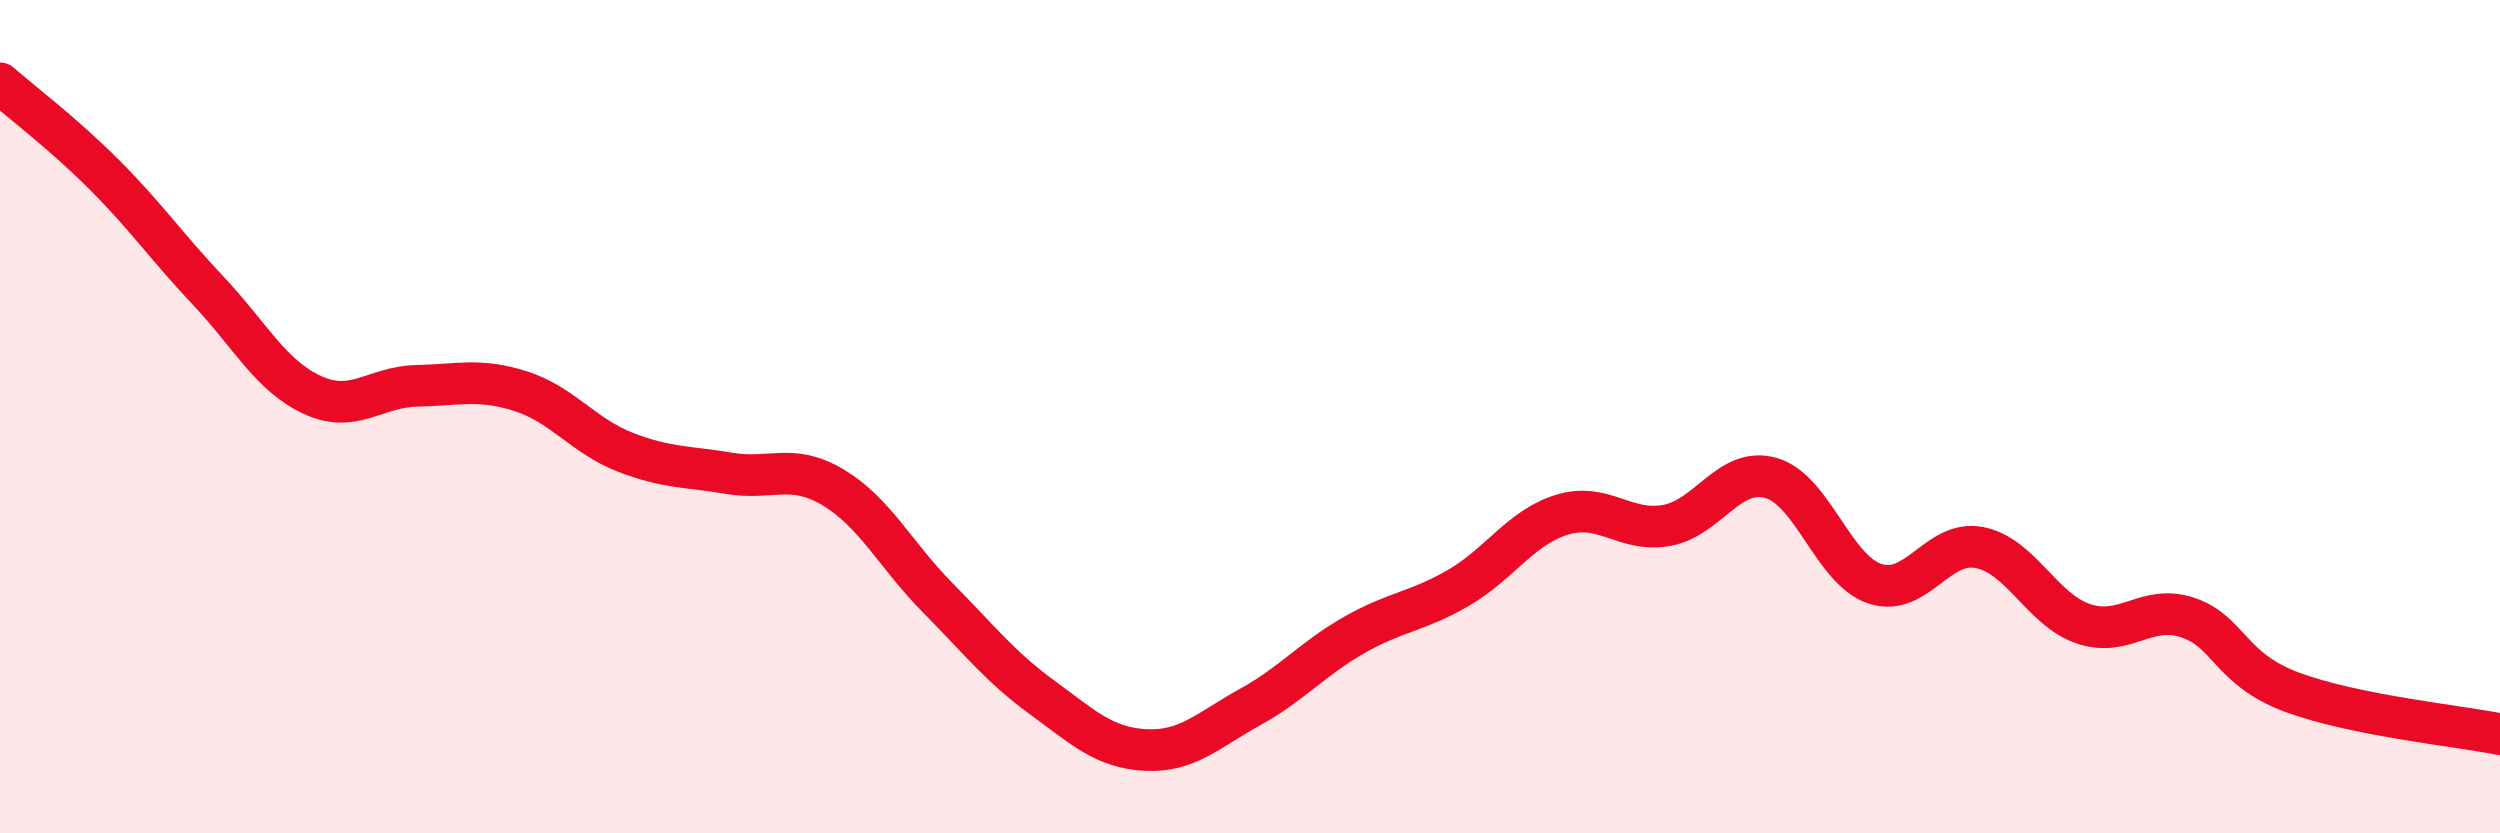
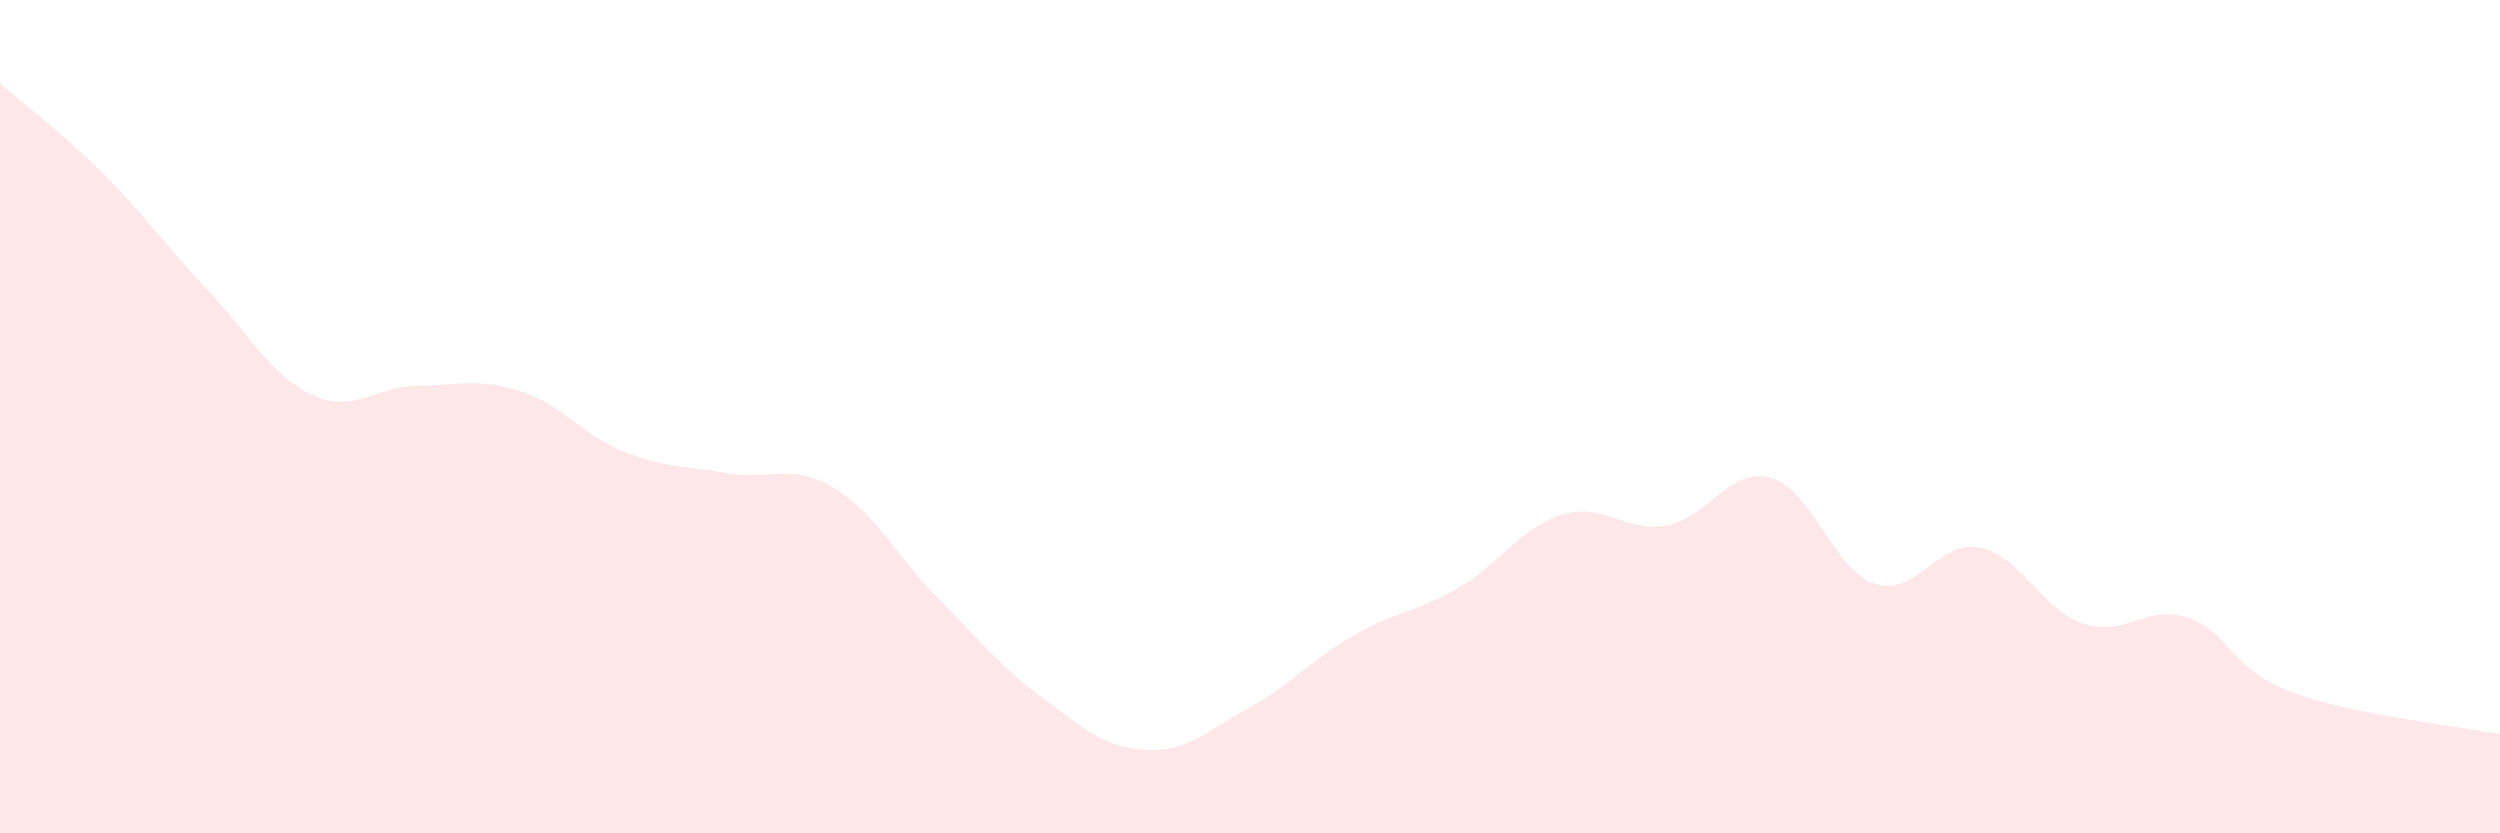
<svg xmlns="http://www.w3.org/2000/svg" width="60" height="20" viewBox="0 0 60 20">
  <path d="M 0,2 C 0.5,2.44 1.5,3.19 2.5,4.19 C 3.5,5.19 4,5.92 5,6.98 C 6,8.04 6.5,9.02 7.5,9.48 C 8.5,9.94 9,9.28 10,9.26 C 11,9.24 11.5,9.07 12.5,9.39 C 13.5,9.71 14,10.46 15,10.85 C 16,11.24 16.5,11.19 17.5,11.36 C 18.5,11.53 19,11.1 20,11.7 C 21,12.3 21.5,13.33 22.5,14.34 C 23.5,15.35 24,16 25,16.73 C 26,17.46 26.5,17.95 27.5,18 C 28.5,18.05 29,17.52 30,16.97 C 31,16.42 31.5,15.81 32.5,15.24 C 33.5,14.67 34,14.69 35,14.11 C 36,13.53 36.5,12.65 37.5,12.35 C 38.5,12.05 39,12.79 40,12.61 C 41,12.43 41.5,11.19 42.5,11.47 C 43.5,11.75 44,13.68 45,14.01 C 46,14.34 46.5,12.95 47.5,13.14 C 48.5,13.33 49,14.63 50,14.97 C 51,15.31 51.5,14.49 52.5,14.82 C 53.5,15.15 53.5,16.05 55,16.61 C 56.5,17.17 59,17.42 60,17.62L60 20L0 20Z" fill="#EB0A25" opacity="0.1" stroke-linecap="round" stroke-linejoin="round" />
-   <path d="M 0,2 C 0.5,2.44 1.5,3.19 2.5,4.19 C 3.5,5.19 4,5.92 5,6.98 C 6,8.04 6.5,9.02 7.5,9.48 C 8.5,9.94 9,9.28 10,9.26 C 11,9.24 11.5,9.07 12.5,9.39 C 13.5,9.71 14,10.46 15,10.85 C 16,11.24 16.5,11.19 17.5,11.36 C 18.5,11.53 19,11.1 20,11.7 C 21,12.3 21.5,13.33 22.5,14.34 C 23.5,15.35 24,16 25,16.73 C 26,17.46 26.5,17.95 27.5,18 C 28.5,18.05 29,17.52 30,16.97 C 31,16.42 31.5,15.81 32.5,15.24 C 33.5,14.67 34,14.69 35,14.11 C 36,13.53 36.5,12.65 37.5,12.35 C 38.5,12.05 39,12.79 40,12.61 C 41,12.43 41.5,11.19 42.5,11.47 C 43.5,11.75 44,13.68 45,14.01 C 46,14.34 46.5,12.95 47.5,13.14 C 48.5,13.33 49,14.63 50,14.97 C 51,15.31 51.5,14.49 52.5,14.82 C 53.5,15.15 53.5,16.05 55,16.61 C 56.5,17.17 59,17.42 60,17.62" stroke="#EB0A25" stroke-width="1" fill="none" stroke-linecap="round" stroke-linejoin="round" />
</svg>